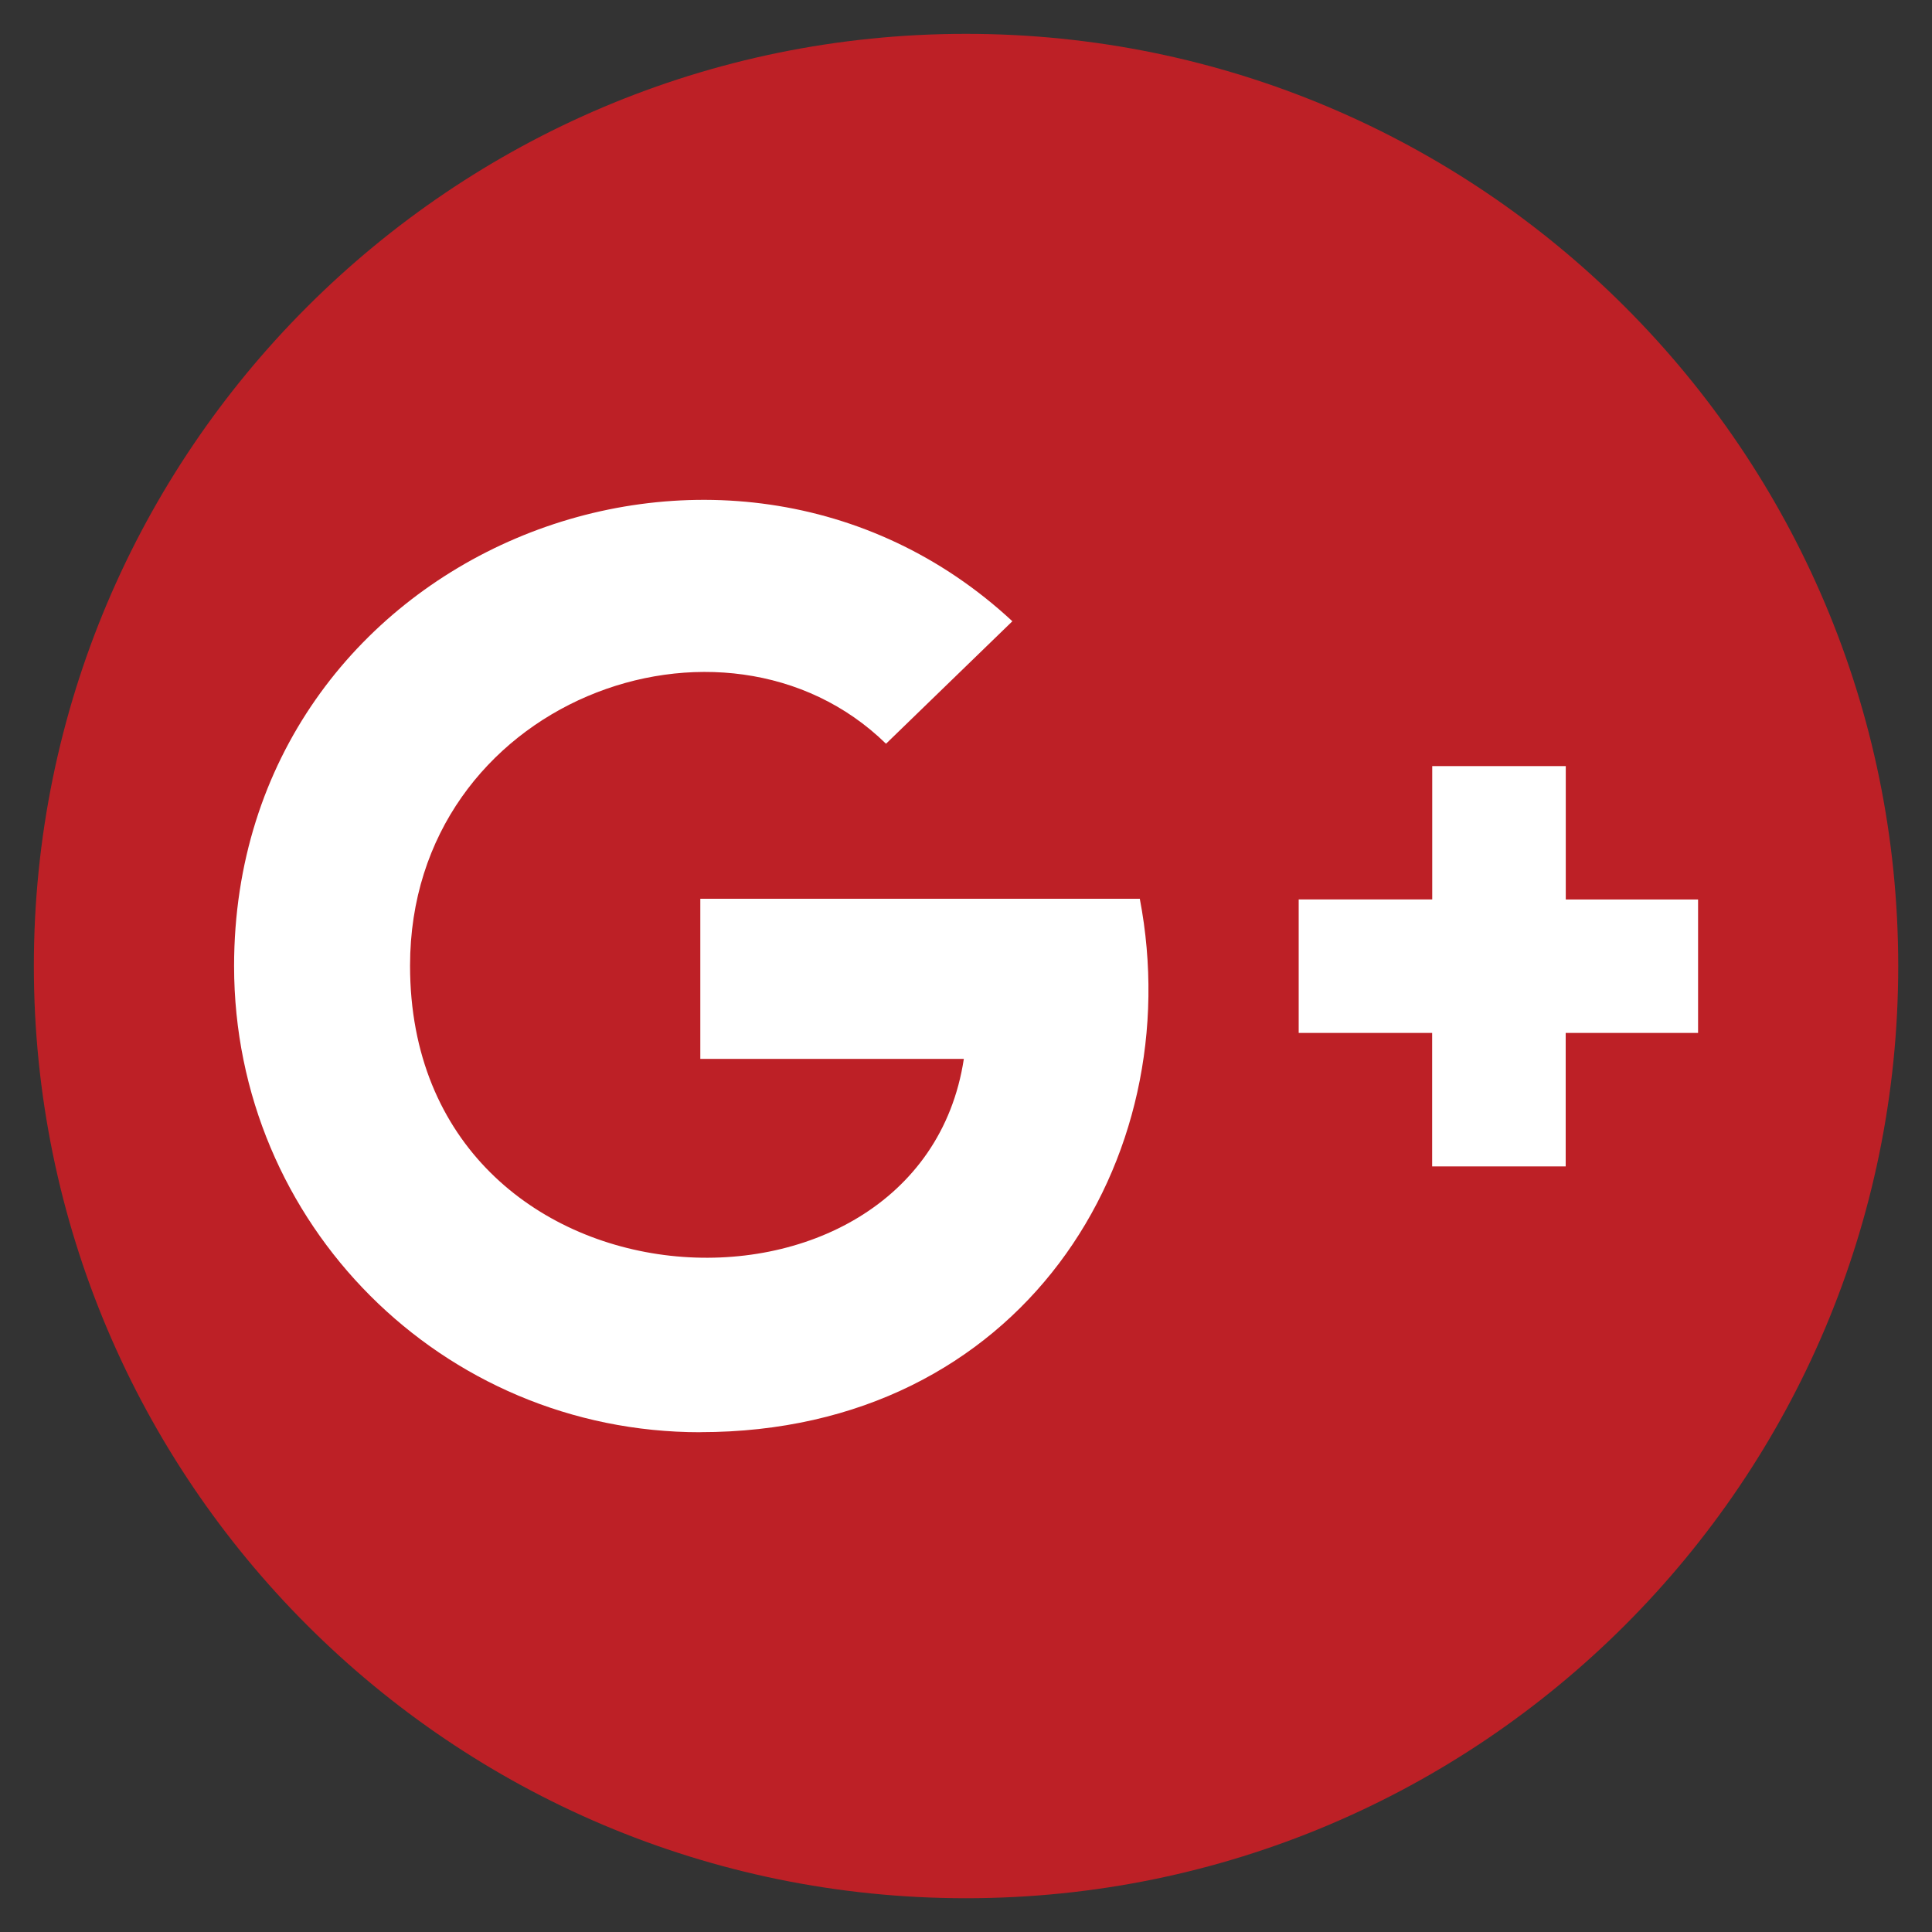
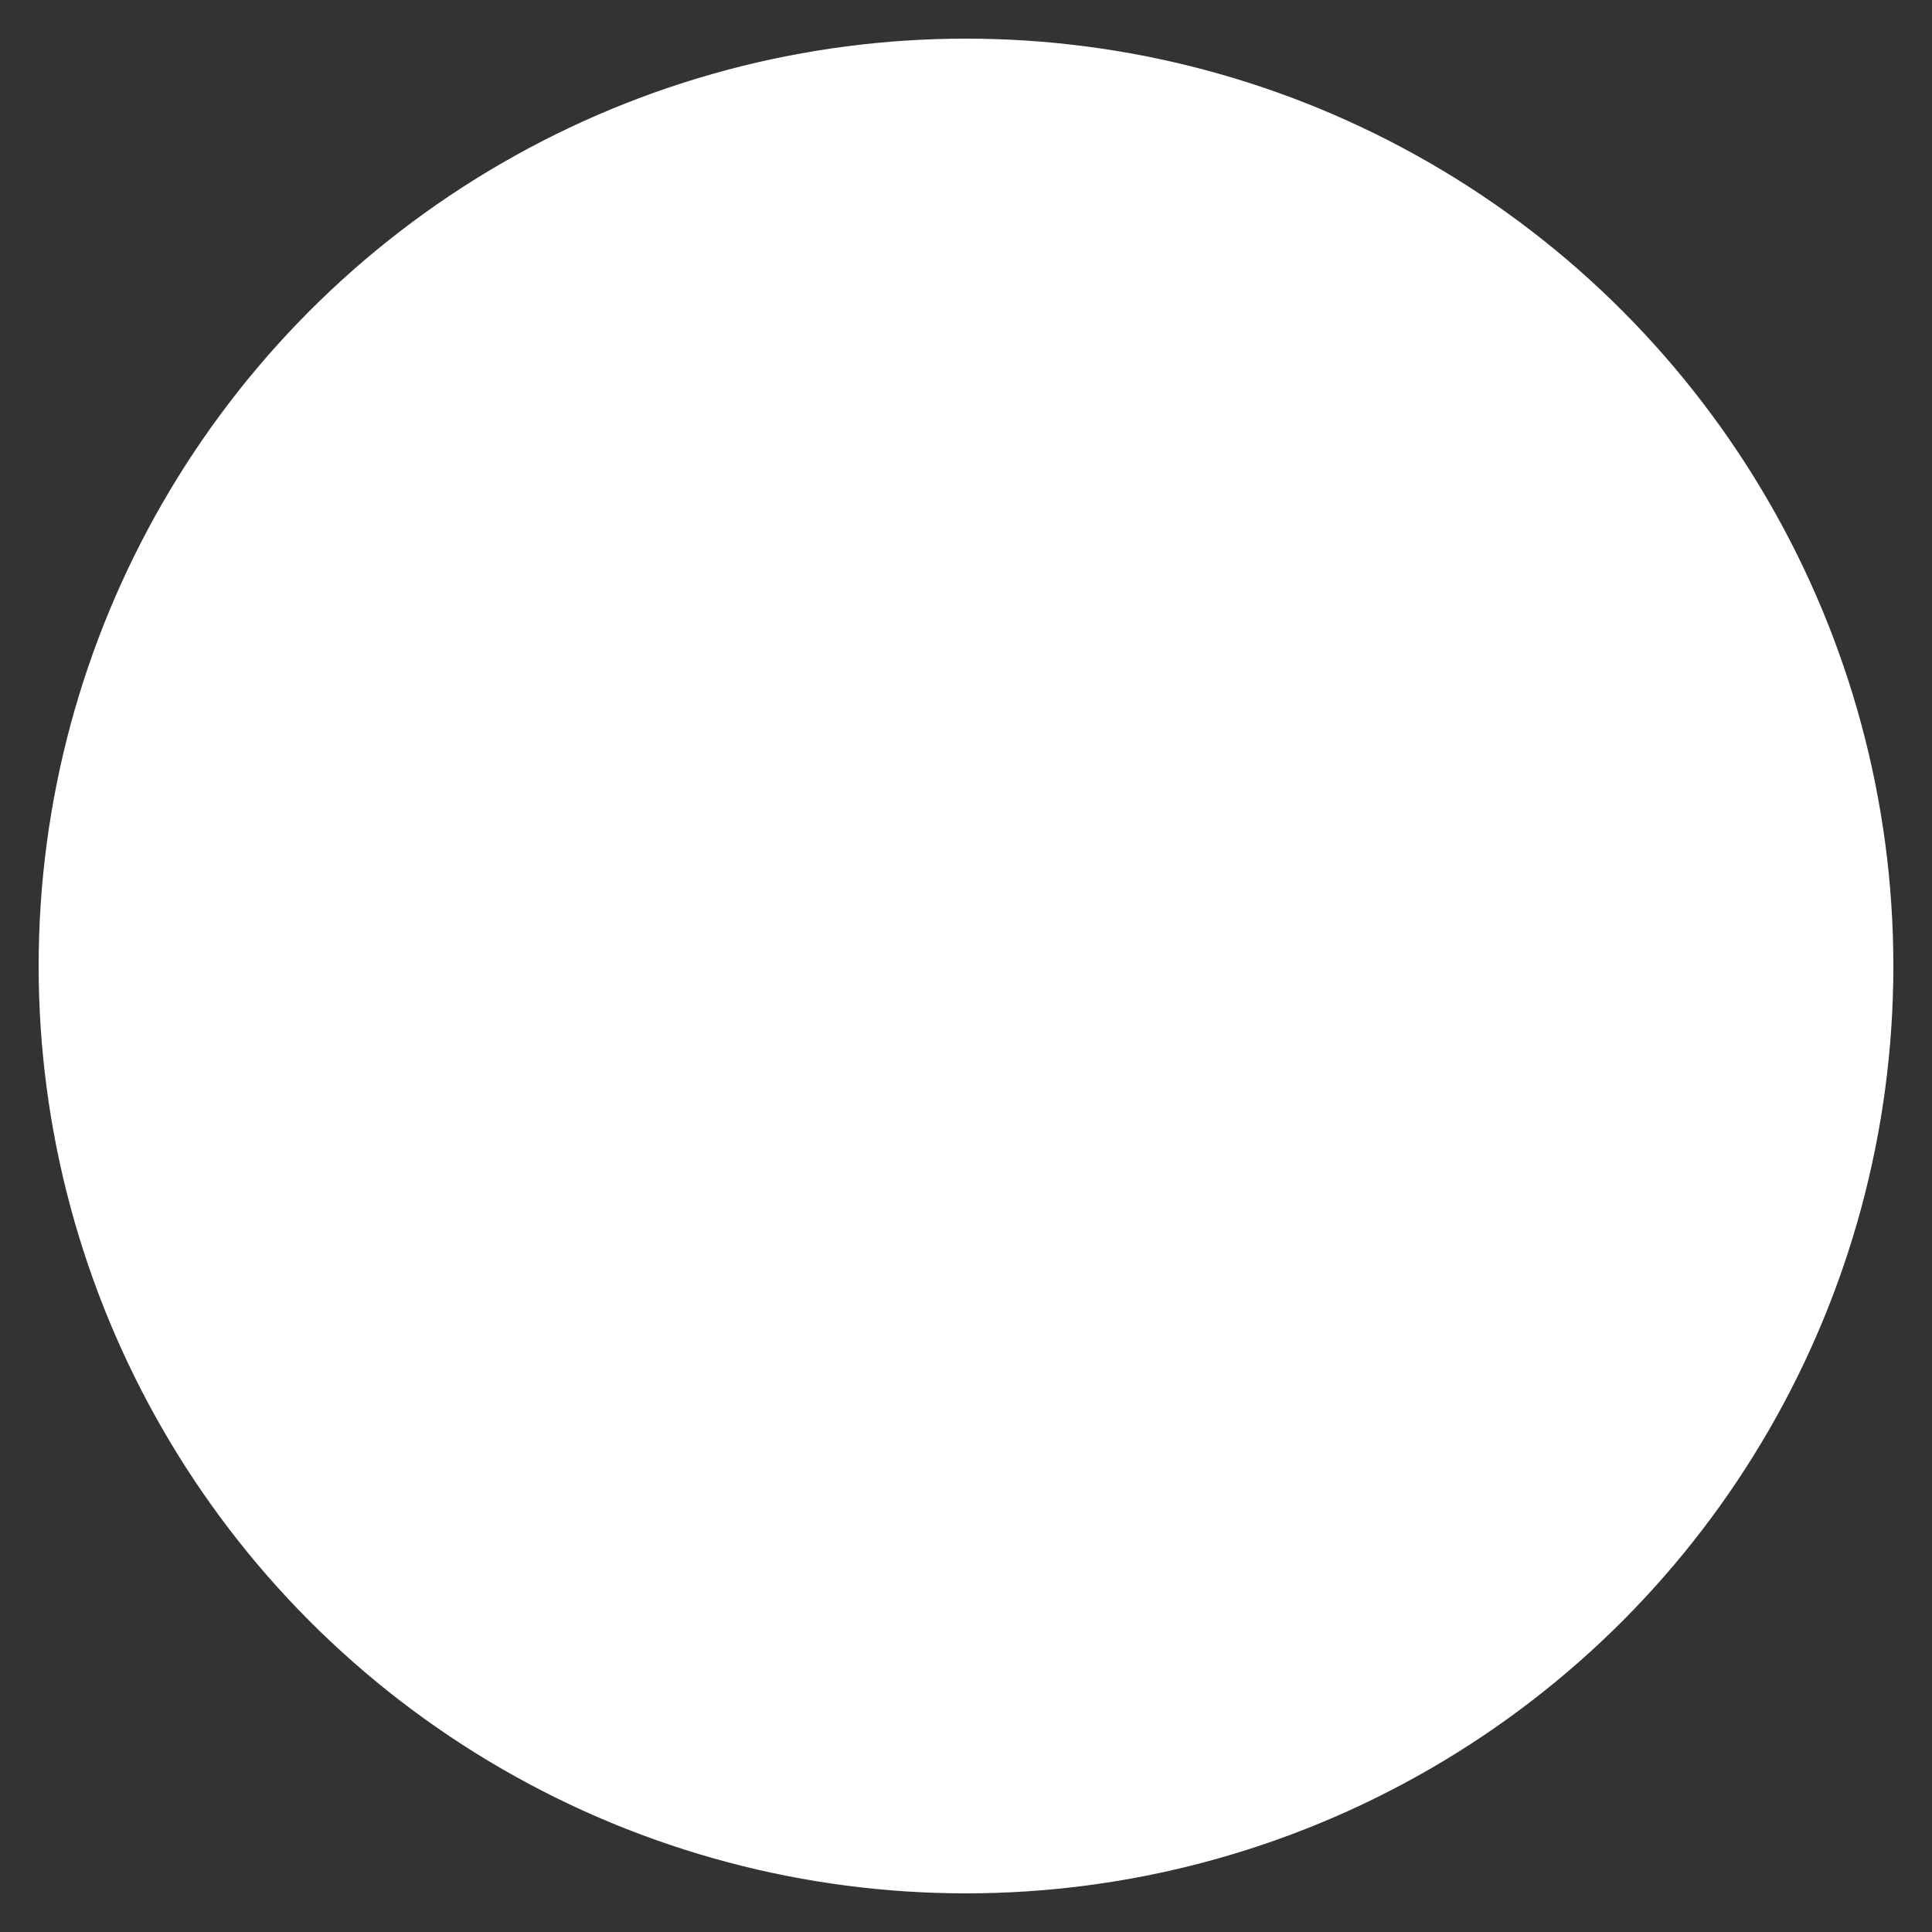
<svg xmlns="http://www.w3.org/2000/svg" version="1.1" id="Layer_1" x="0px" y="0px" width="25px" height="25px" viewBox="0 0 25 25" enable-background="new 0 0 25 25" xml:space="preserve">
  <rect x="0" y="0" width="25" height="25" fill="#333333" stroke="none" />
-   <circle fill="#3B5999" cx="12.5" cy="12.5" r="12" />
  <g>
-     <path fill="#FFFFFF" d="M15.238,6.74h1.574V3.997c-0.271-0.037-1.206-0.121-2.294-0.121c-2.271,0-3.826,1.428-3.826,4.053v2.416   H8.188v3.066h2.505v7.715h3.072v-7.714h2.404l0.382-3.066h-2.787V8.233C13.765,7.347,14.003,6.74,15.238,6.74L15.238,6.74z    M15.238,6.74" />
-   </g>
+     </g>
  <circle fill="#FFFFFF" cx="12.5" cy="12.5" r="12" />
  <g>
-     <path fill="#BD2026" d="M12.5,24.563c6.658,0,12.063-5.404,12.063-12.063S19.158,0.438,12.5,0.438S0.438,5.842,0.438,12.5   S5.842,24.563,12.5,24.563L12.5,24.563z M16.806,11.639h1.727V9.913h1.728v1.726h1.712v1.727H20.26v1.727h-1.728v-1.727h-1.727   V11.639z M13.1,8.039l-1.635,1.585C9.374,7.581,5.306,9.07,5.306,12.496c0,4.645,6.594,4.962,7.166,1.206h-3.41v-2.072h5.687   c0.646,3.374-1.534,6.902-5.687,6.902v0.001c-3.347,0-6.033-2.7-6.033-6.032C3.03,7.134,9.395,4.598,13.1,8.039L13.1,8.039z    M13.1,8.039" />
-   </g>
+     </g>
</svg>